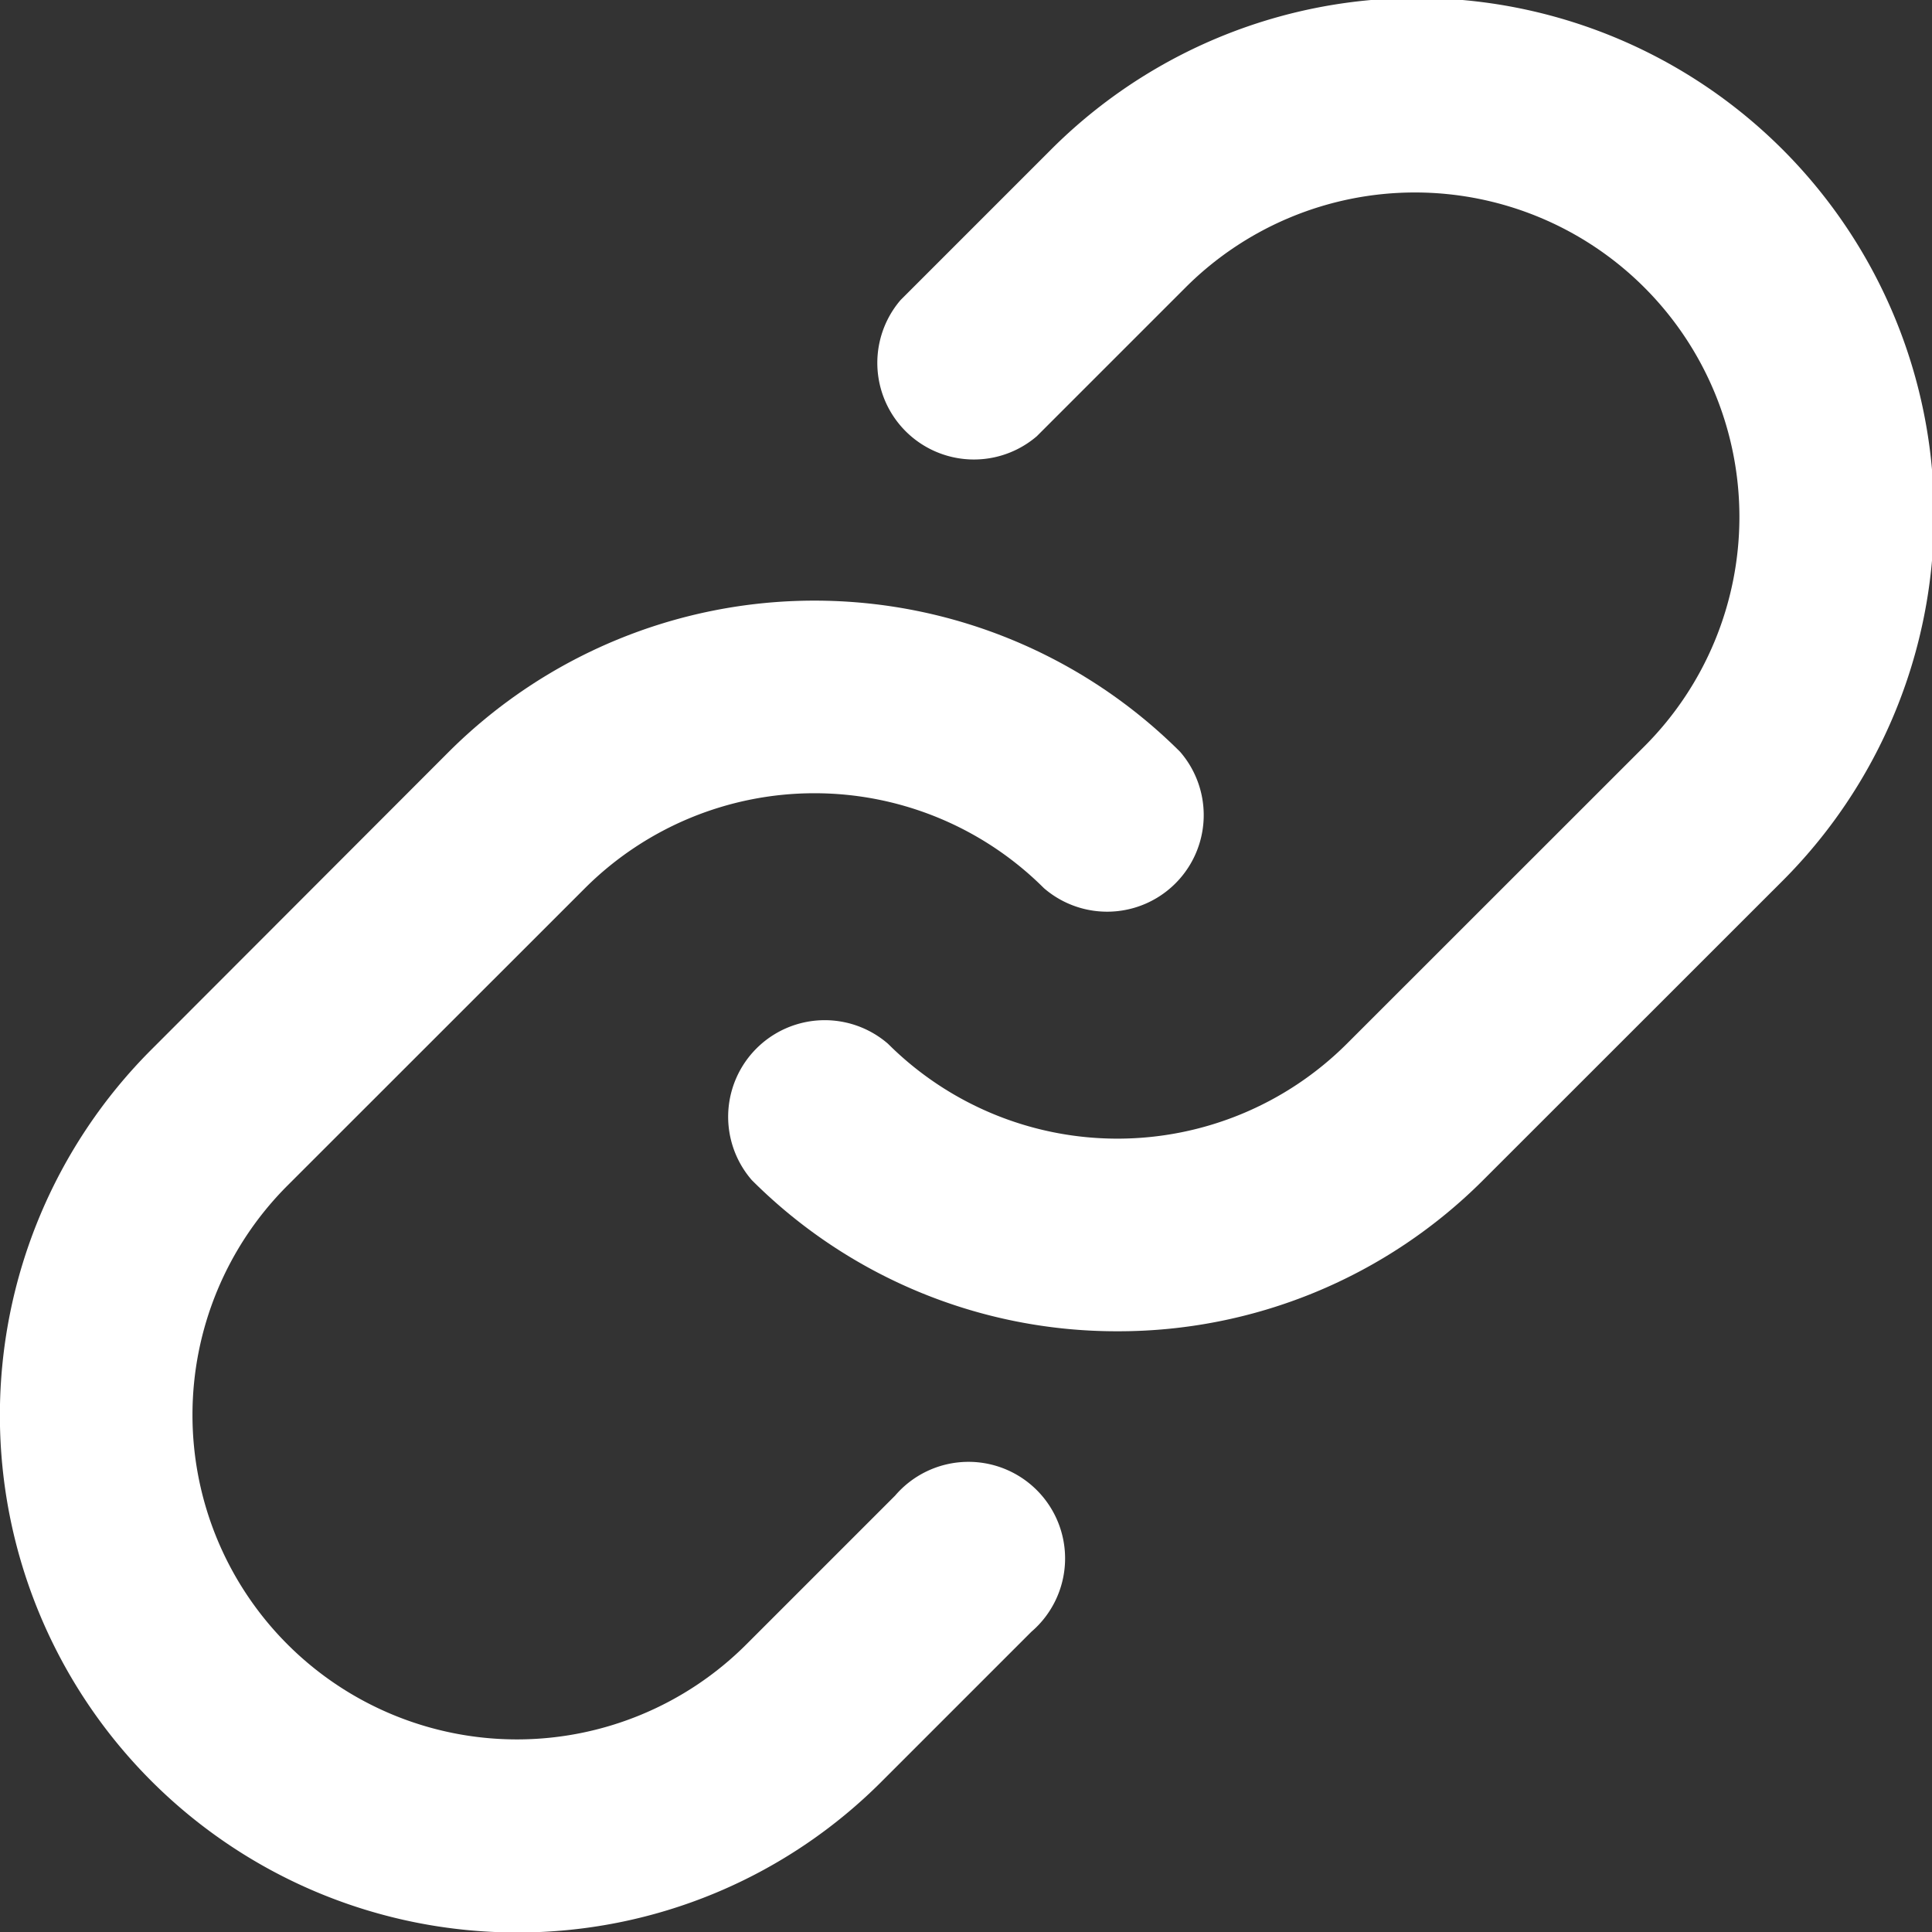
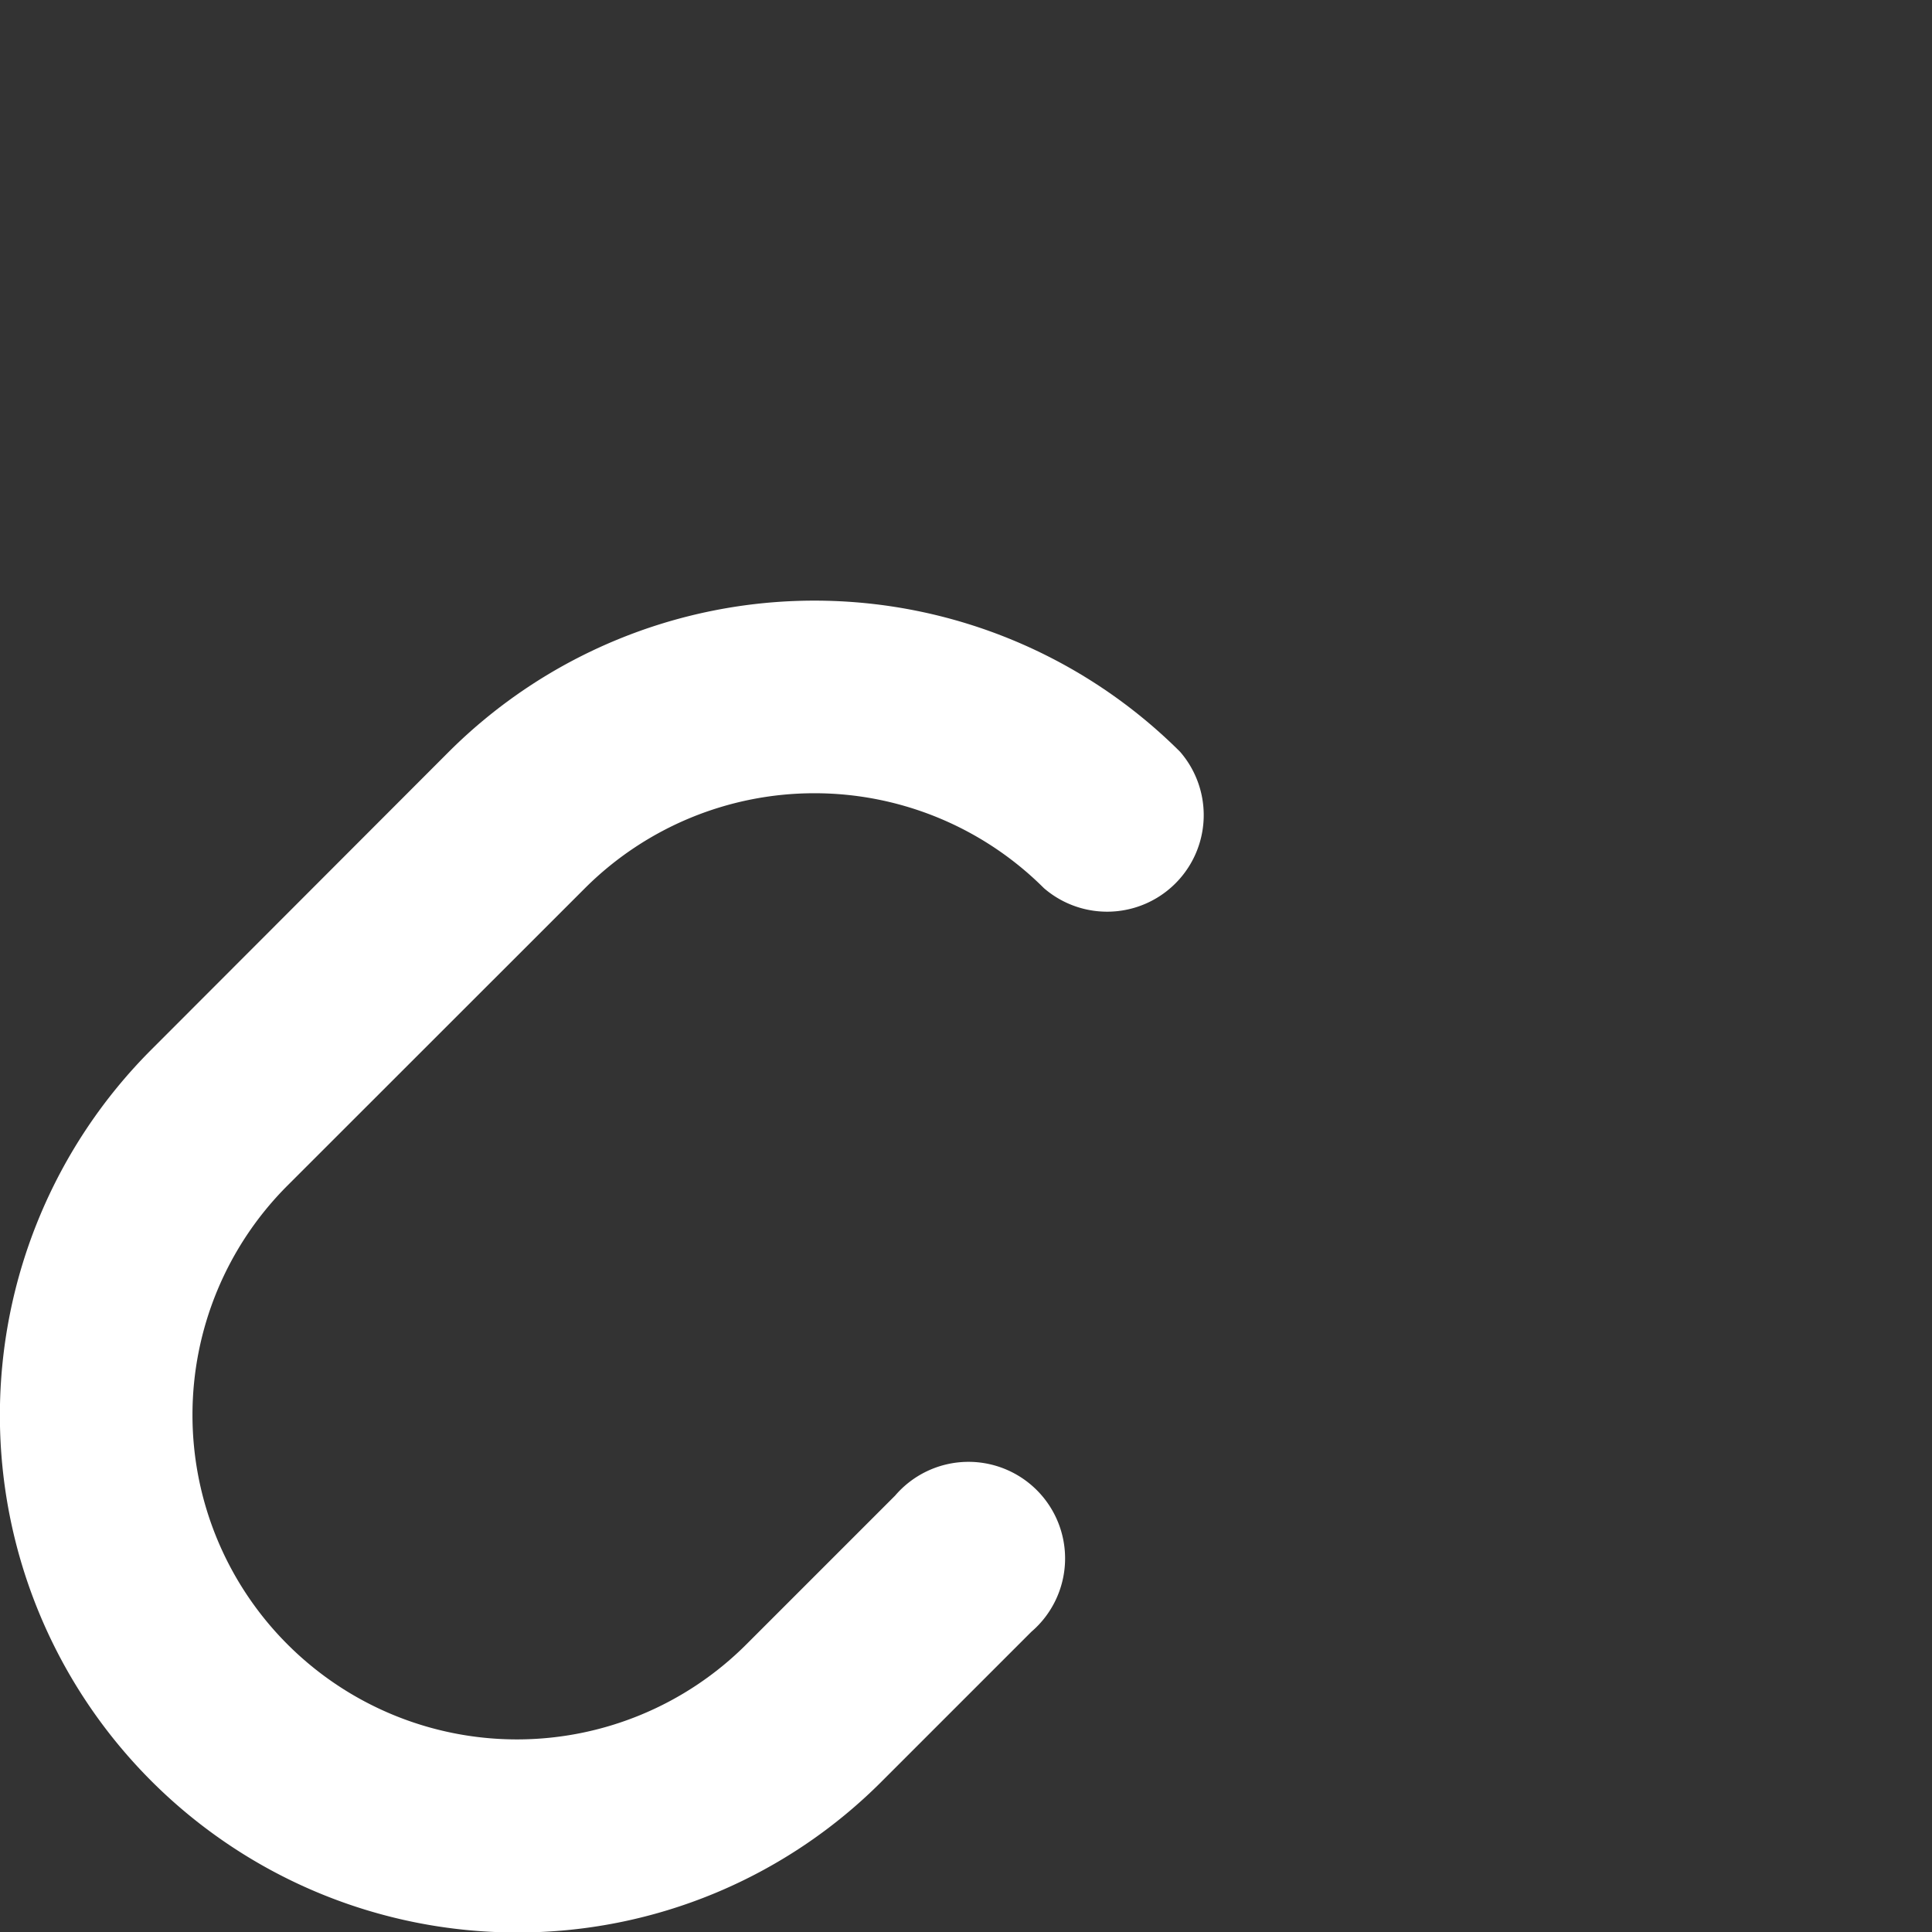
<svg xmlns="http://www.w3.org/2000/svg" width="16" height="16" viewBox="0 0 16 16">
  <rect x="0" y="0" width="16" height="16" fill="#333333" stroke="none" />
  <g id="Icon_akar-link-chain" data-name="Icon akar-link-chain" transform="translate(-3.003 -3.003)">
    <path id="パス_1377" data-name="パス 1377" d="M7.284,23.3a4.283,4.283,0,0,1-3.028-7.311L6.72,13.522a4.288,4.288,0,0,1,6.056,0,.8.8,0,0,1-1.128,1.129,2.69,2.69,0,0,0-3.8,0L5.384,17.114a2.687,2.687,0,0,0,3.8,3.8l1.232-1.232a.8.8,0,1,1,1.128,1.128l-1.232,1.232A4.255,4.255,0,0,1,7.284,23.3Z" transform="translate(0 -4.293)" fill="#fff" />
-     <path id="パス_1378" data-name="パス 1378" d="M17.446,14.028a4.27,4.27,0,0,1-3.028-1.252.8.8,0,0,1,1.128-1.129,2.69,2.69,0,0,0,3.8,0L21.81,9.184a2.687,2.687,0,0,0-3.8-3.8L16.778,6.616A.8.8,0,0,1,15.65,5.488l1.232-1.232a4.283,4.283,0,1,1,6.057,6.057l-2.465,2.464A4.27,4.27,0,0,1,17.446,14.028Z" transform="translate(-5.189 0)" fill="#fff" />
  </g>
</svg>